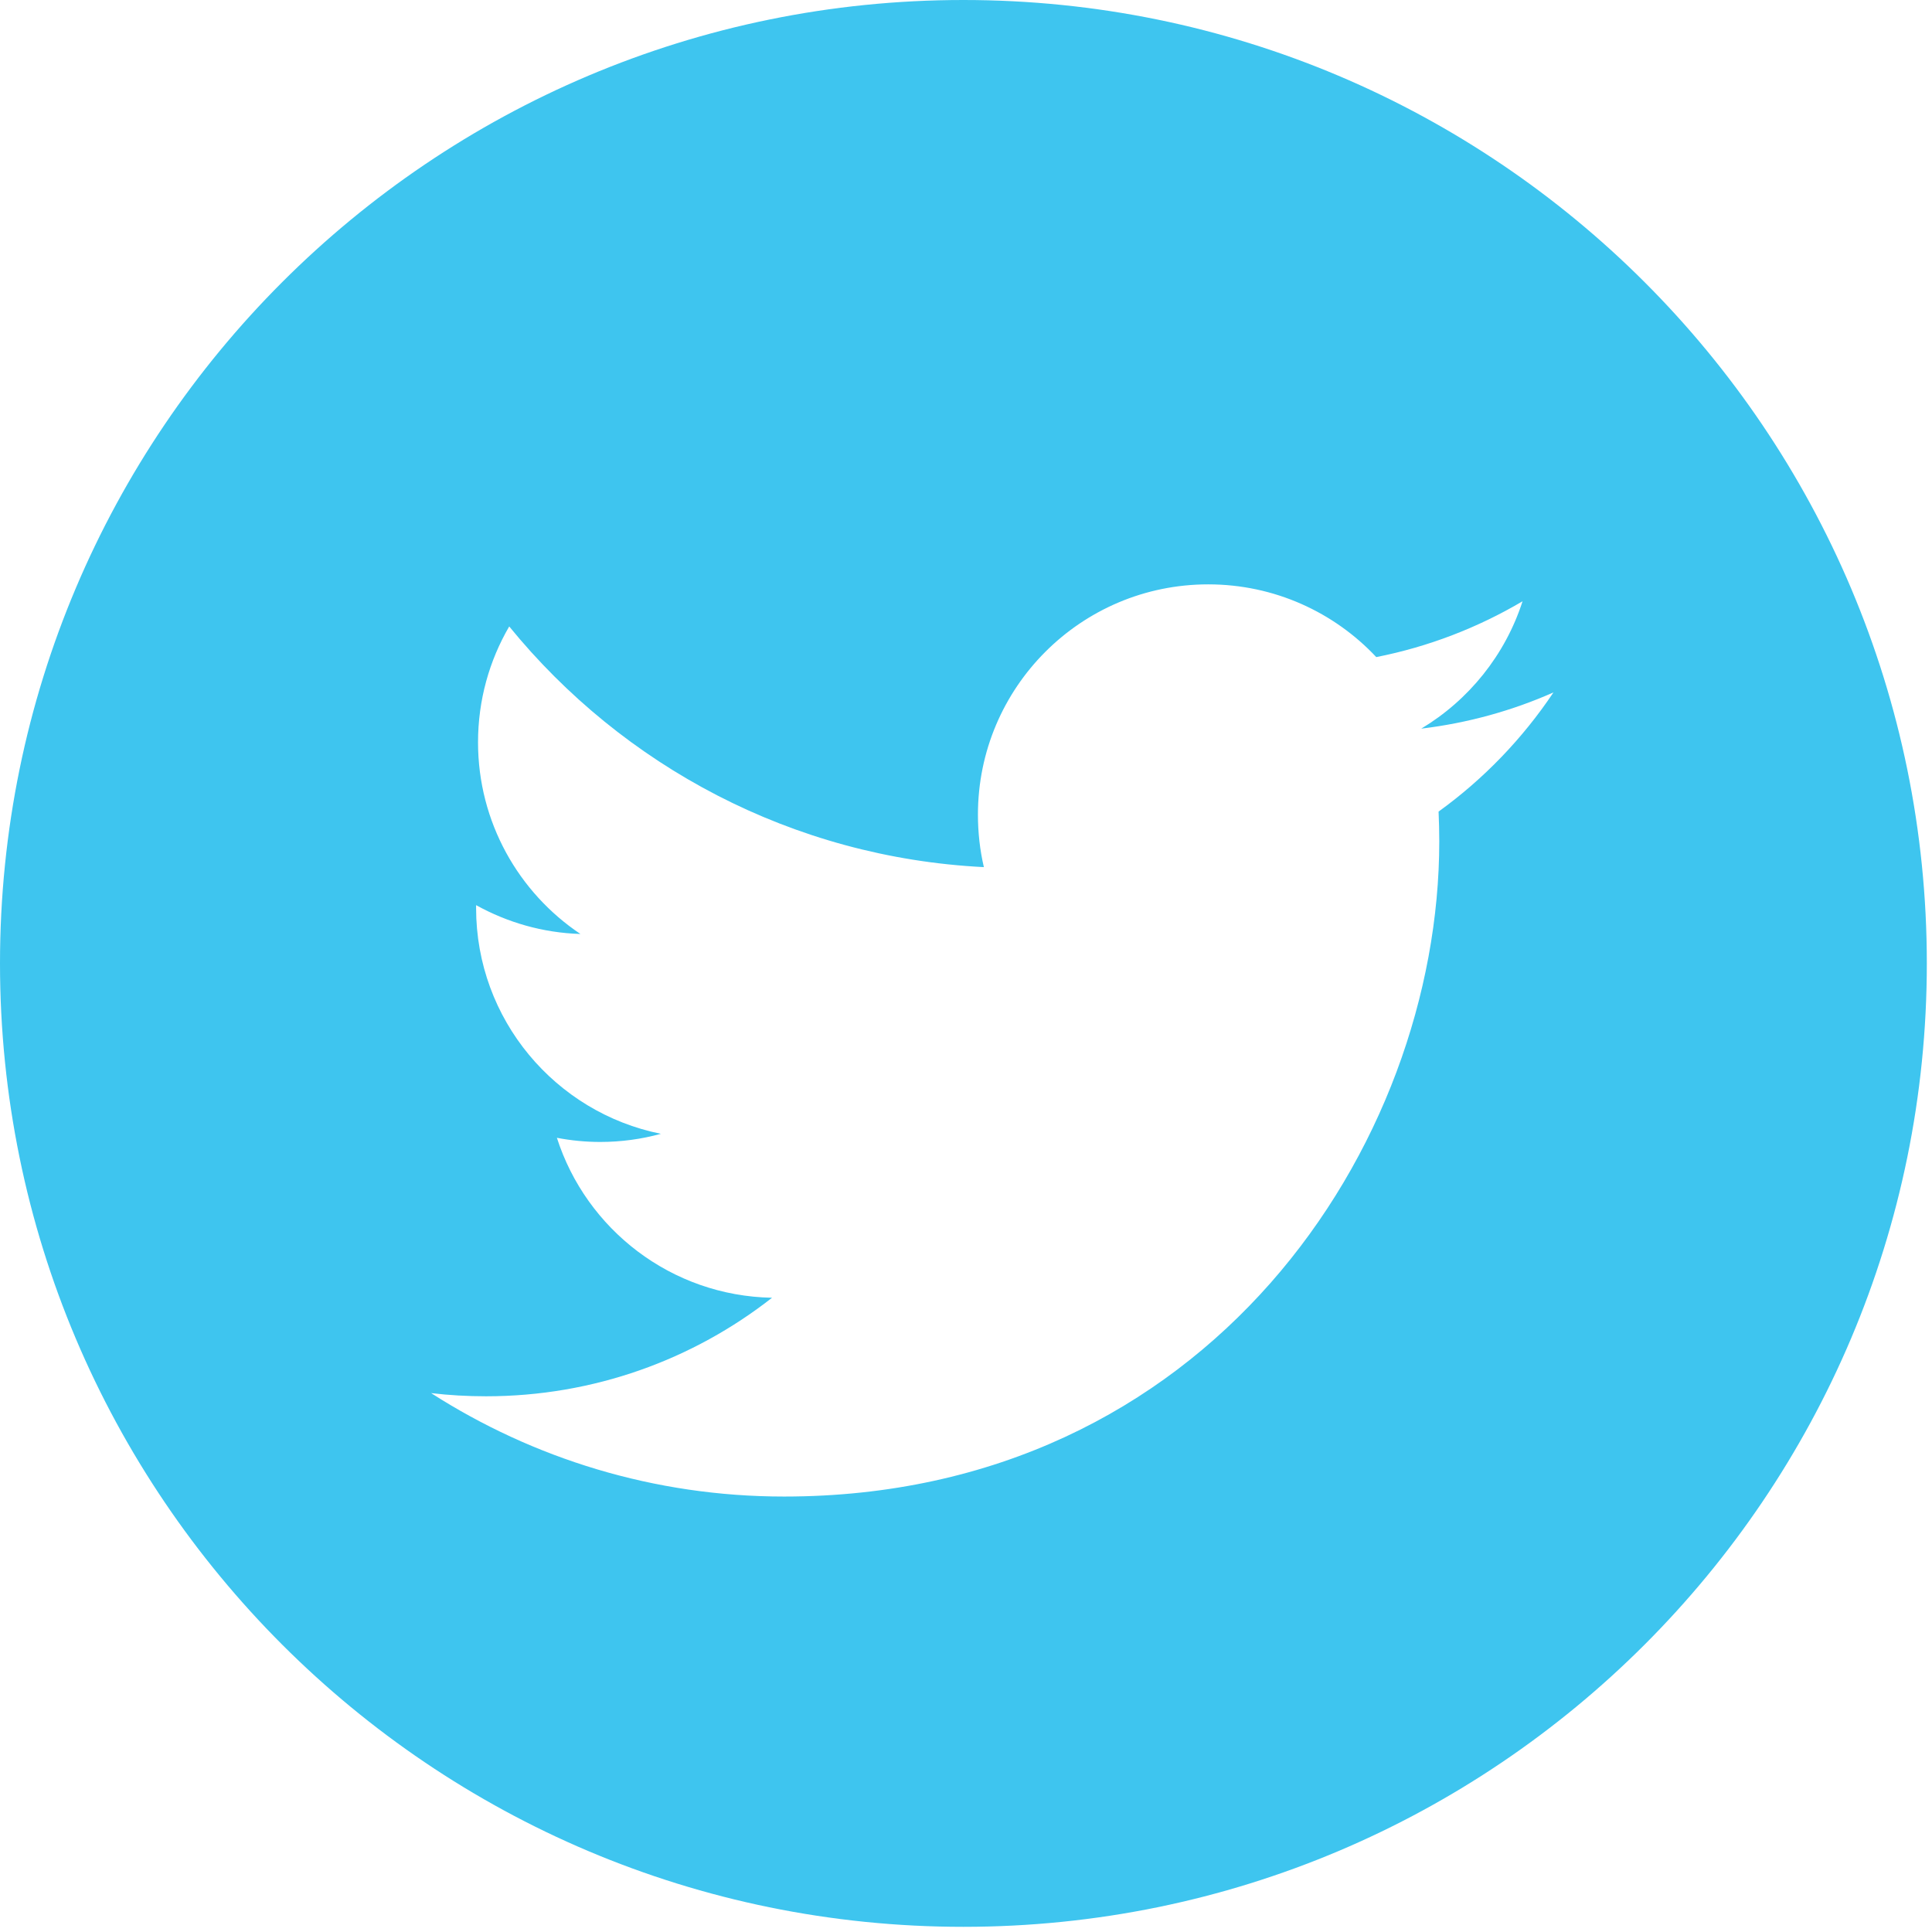
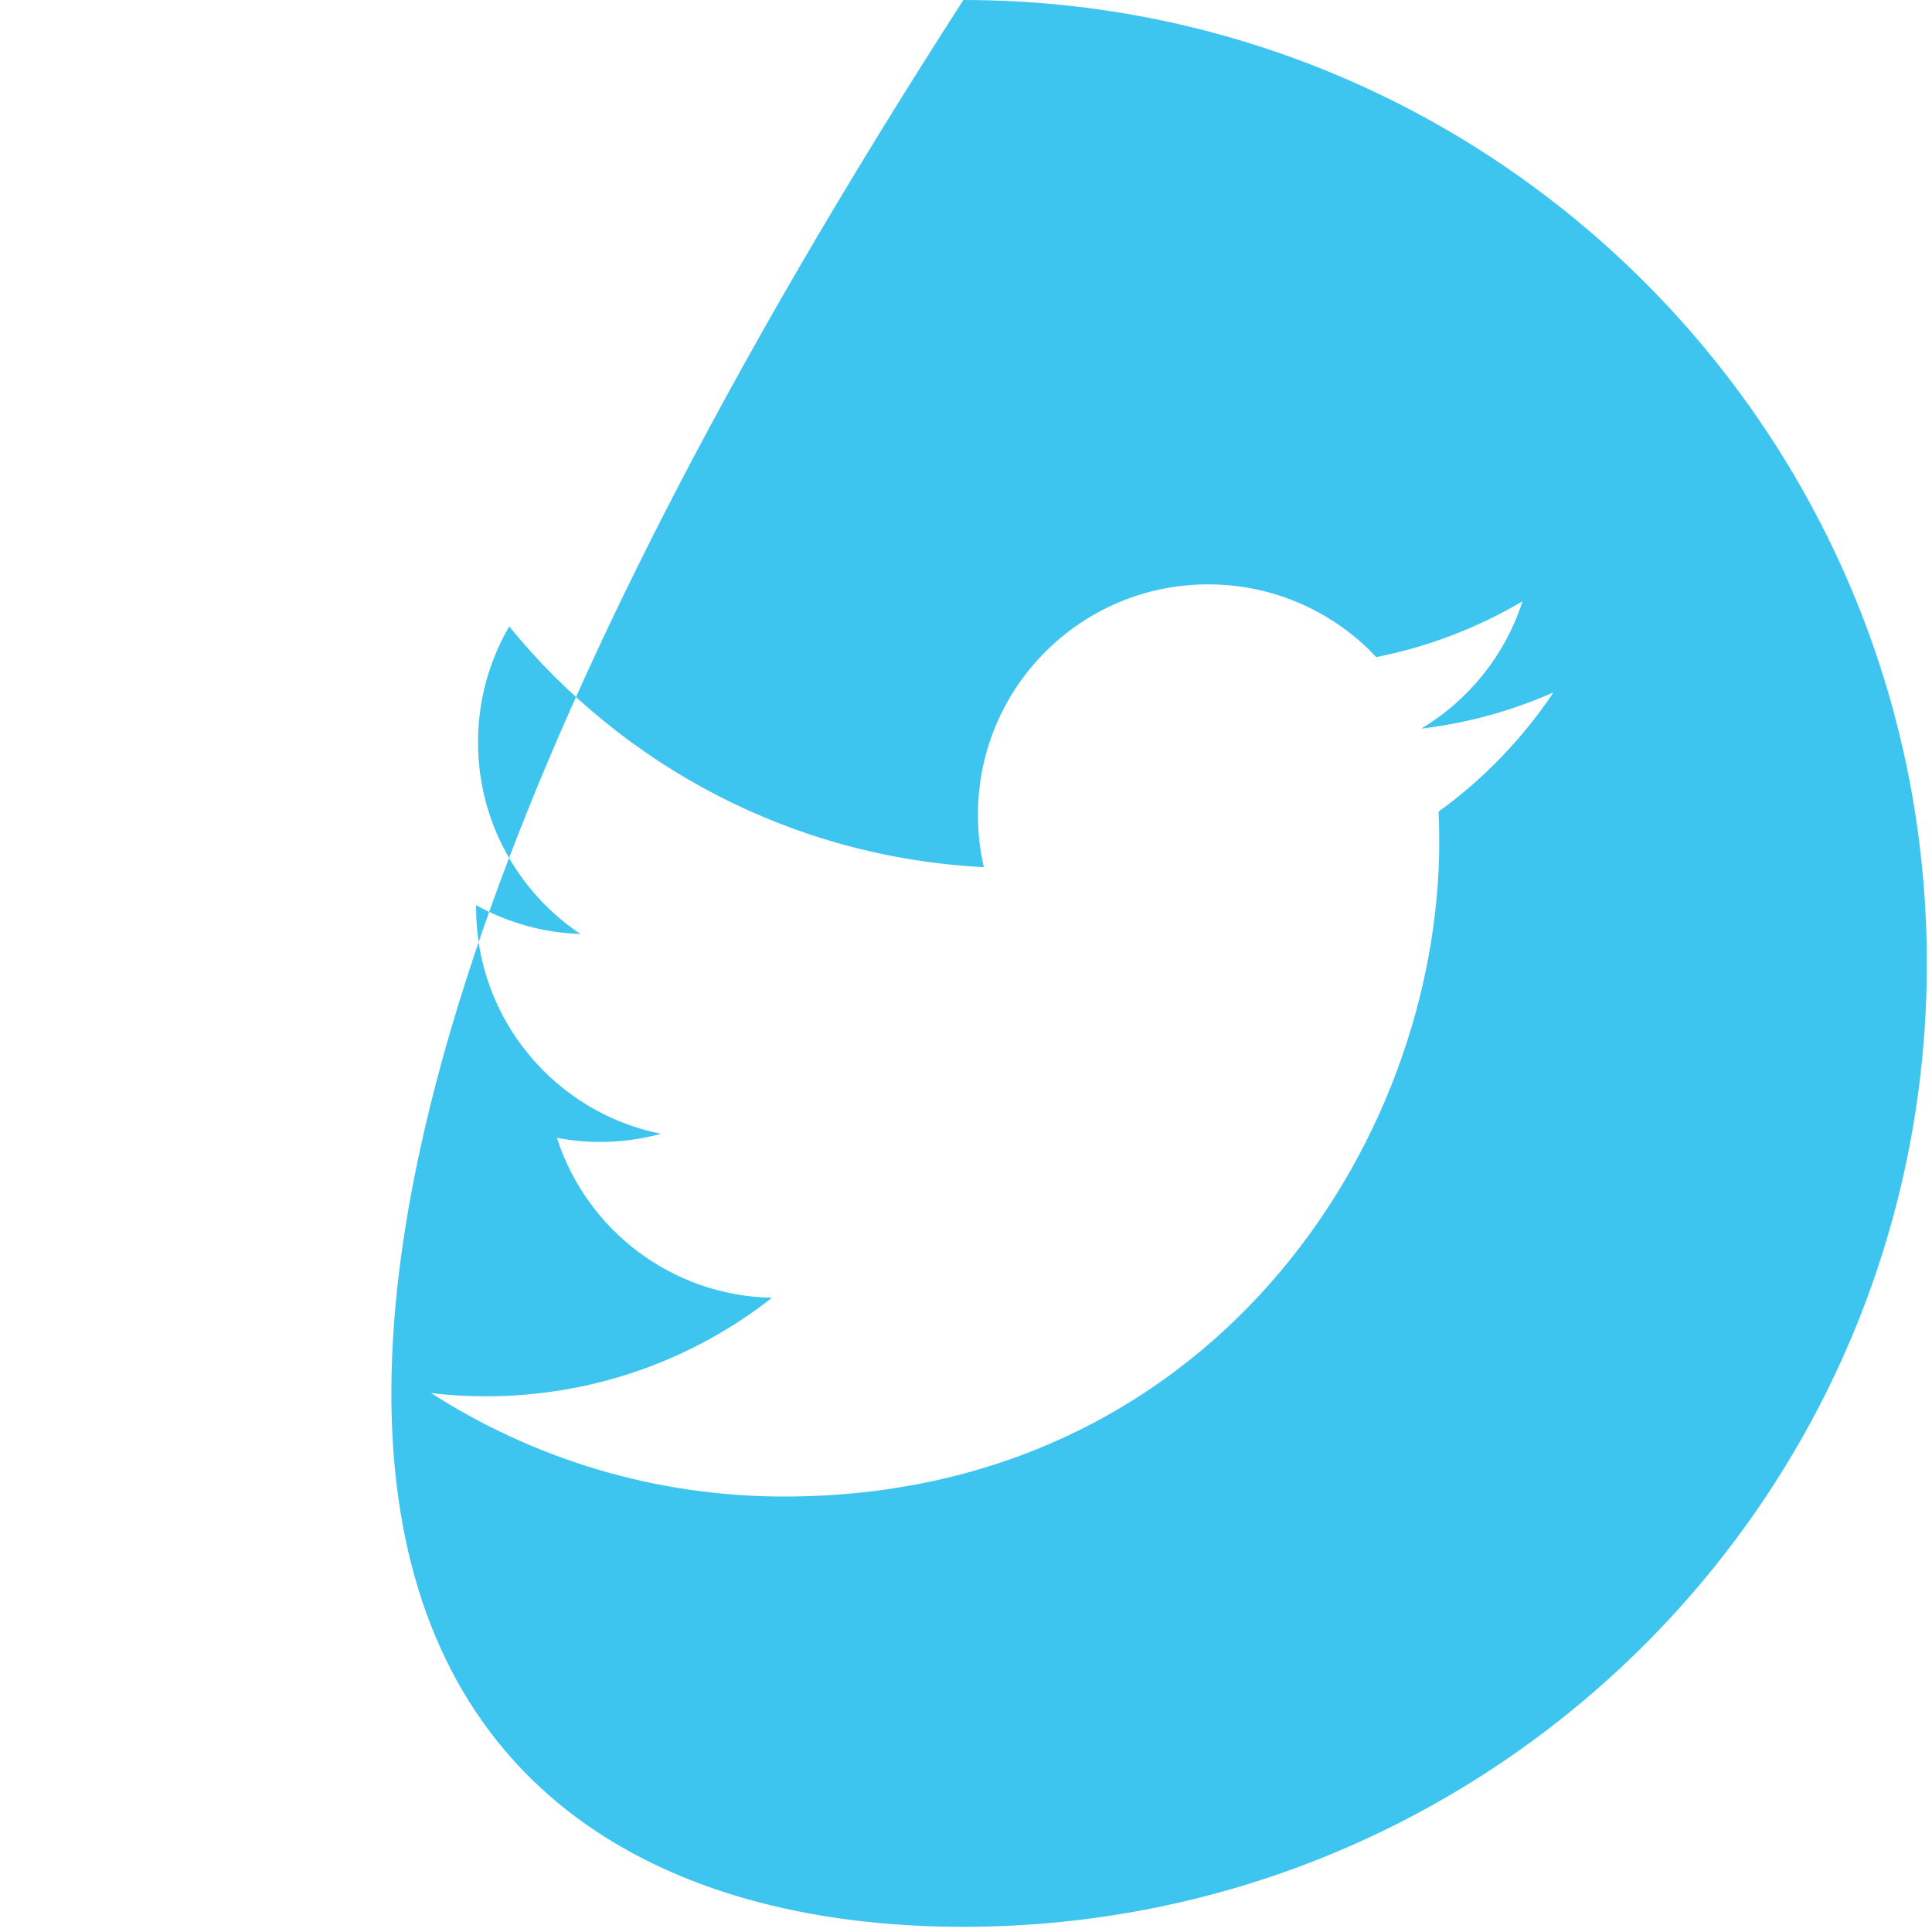
<svg xmlns="http://www.w3.org/2000/svg" width="28" height="28" viewBox="0 0 28 28" fill="none">
-   <path fill-rule="evenodd" clip-rule="evenodd" d="M13.962 27.925C21.673 27.925 27.925 21.673 27.925 13.962C27.925 6.251 21.673 0 13.962 0C6.251 0 0 6.251 0 13.962C0 21.673 6.251 27.925 13.962 27.925ZM20.598 10.56C21.272 10.479 21.916 10.3 22.514 10.035C22.067 10.703 21.502 11.291 20.849 11.762C20.855 11.905 20.859 12.048 20.859 12.193C20.859 16.603 17.501 21.689 11.363 21.689C9.478 21.689 7.724 21.136 6.248 20.19C6.508 20.221 6.774 20.236 7.044 20.236C8.608 20.236 10.047 19.703 11.189 18.808C9.728 18.781 8.496 17.816 8.071 16.49C8.275 16.529 8.484 16.55 8.699 16.55C9.003 16.55 9.298 16.509 9.578 16.432C8.051 16.125 6.9 14.777 6.9 13.16V13.118C7.351 13.368 7.865 13.519 8.412 13.536C7.518 12.938 6.928 11.916 6.928 10.758C6.928 10.146 7.092 9.573 7.38 9.079C9.026 11.099 11.486 12.428 14.259 12.567C14.202 12.323 14.173 12.068 14.173 11.806C14.173 9.964 15.666 8.469 17.51 8.469C18.47 8.469 19.337 8.874 19.946 9.523C20.706 9.373 21.421 9.095 22.066 8.714C21.815 9.493 21.287 10.146 20.598 10.56Z" fill="#3EC5EF" />
+   <path fill-rule="evenodd" clip-rule="evenodd" d="M13.962 27.925C21.673 27.925 27.925 21.673 27.925 13.962C27.925 6.251 21.673 0 13.962 0C0 21.673 6.251 27.925 13.962 27.925ZM20.598 10.56C21.272 10.479 21.916 10.3 22.514 10.035C22.067 10.703 21.502 11.291 20.849 11.762C20.855 11.905 20.859 12.048 20.859 12.193C20.859 16.603 17.501 21.689 11.363 21.689C9.478 21.689 7.724 21.136 6.248 20.19C6.508 20.221 6.774 20.236 7.044 20.236C8.608 20.236 10.047 19.703 11.189 18.808C9.728 18.781 8.496 17.816 8.071 16.49C8.275 16.529 8.484 16.55 8.699 16.55C9.003 16.55 9.298 16.509 9.578 16.432C8.051 16.125 6.9 14.777 6.9 13.16V13.118C7.351 13.368 7.865 13.519 8.412 13.536C7.518 12.938 6.928 11.916 6.928 10.758C6.928 10.146 7.092 9.573 7.38 9.079C9.026 11.099 11.486 12.428 14.259 12.567C14.202 12.323 14.173 12.068 14.173 11.806C14.173 9.964 15.666 8.469 17.51 8.469C18.47 8.469 19.337 8.874 19.946 9.523C20.706 9.373 21.421 9.095 22.066 8.714C21.815 9.493 21.287 10.146 20.598 10.56Z" fill="#3EC5EF" />
</svg>